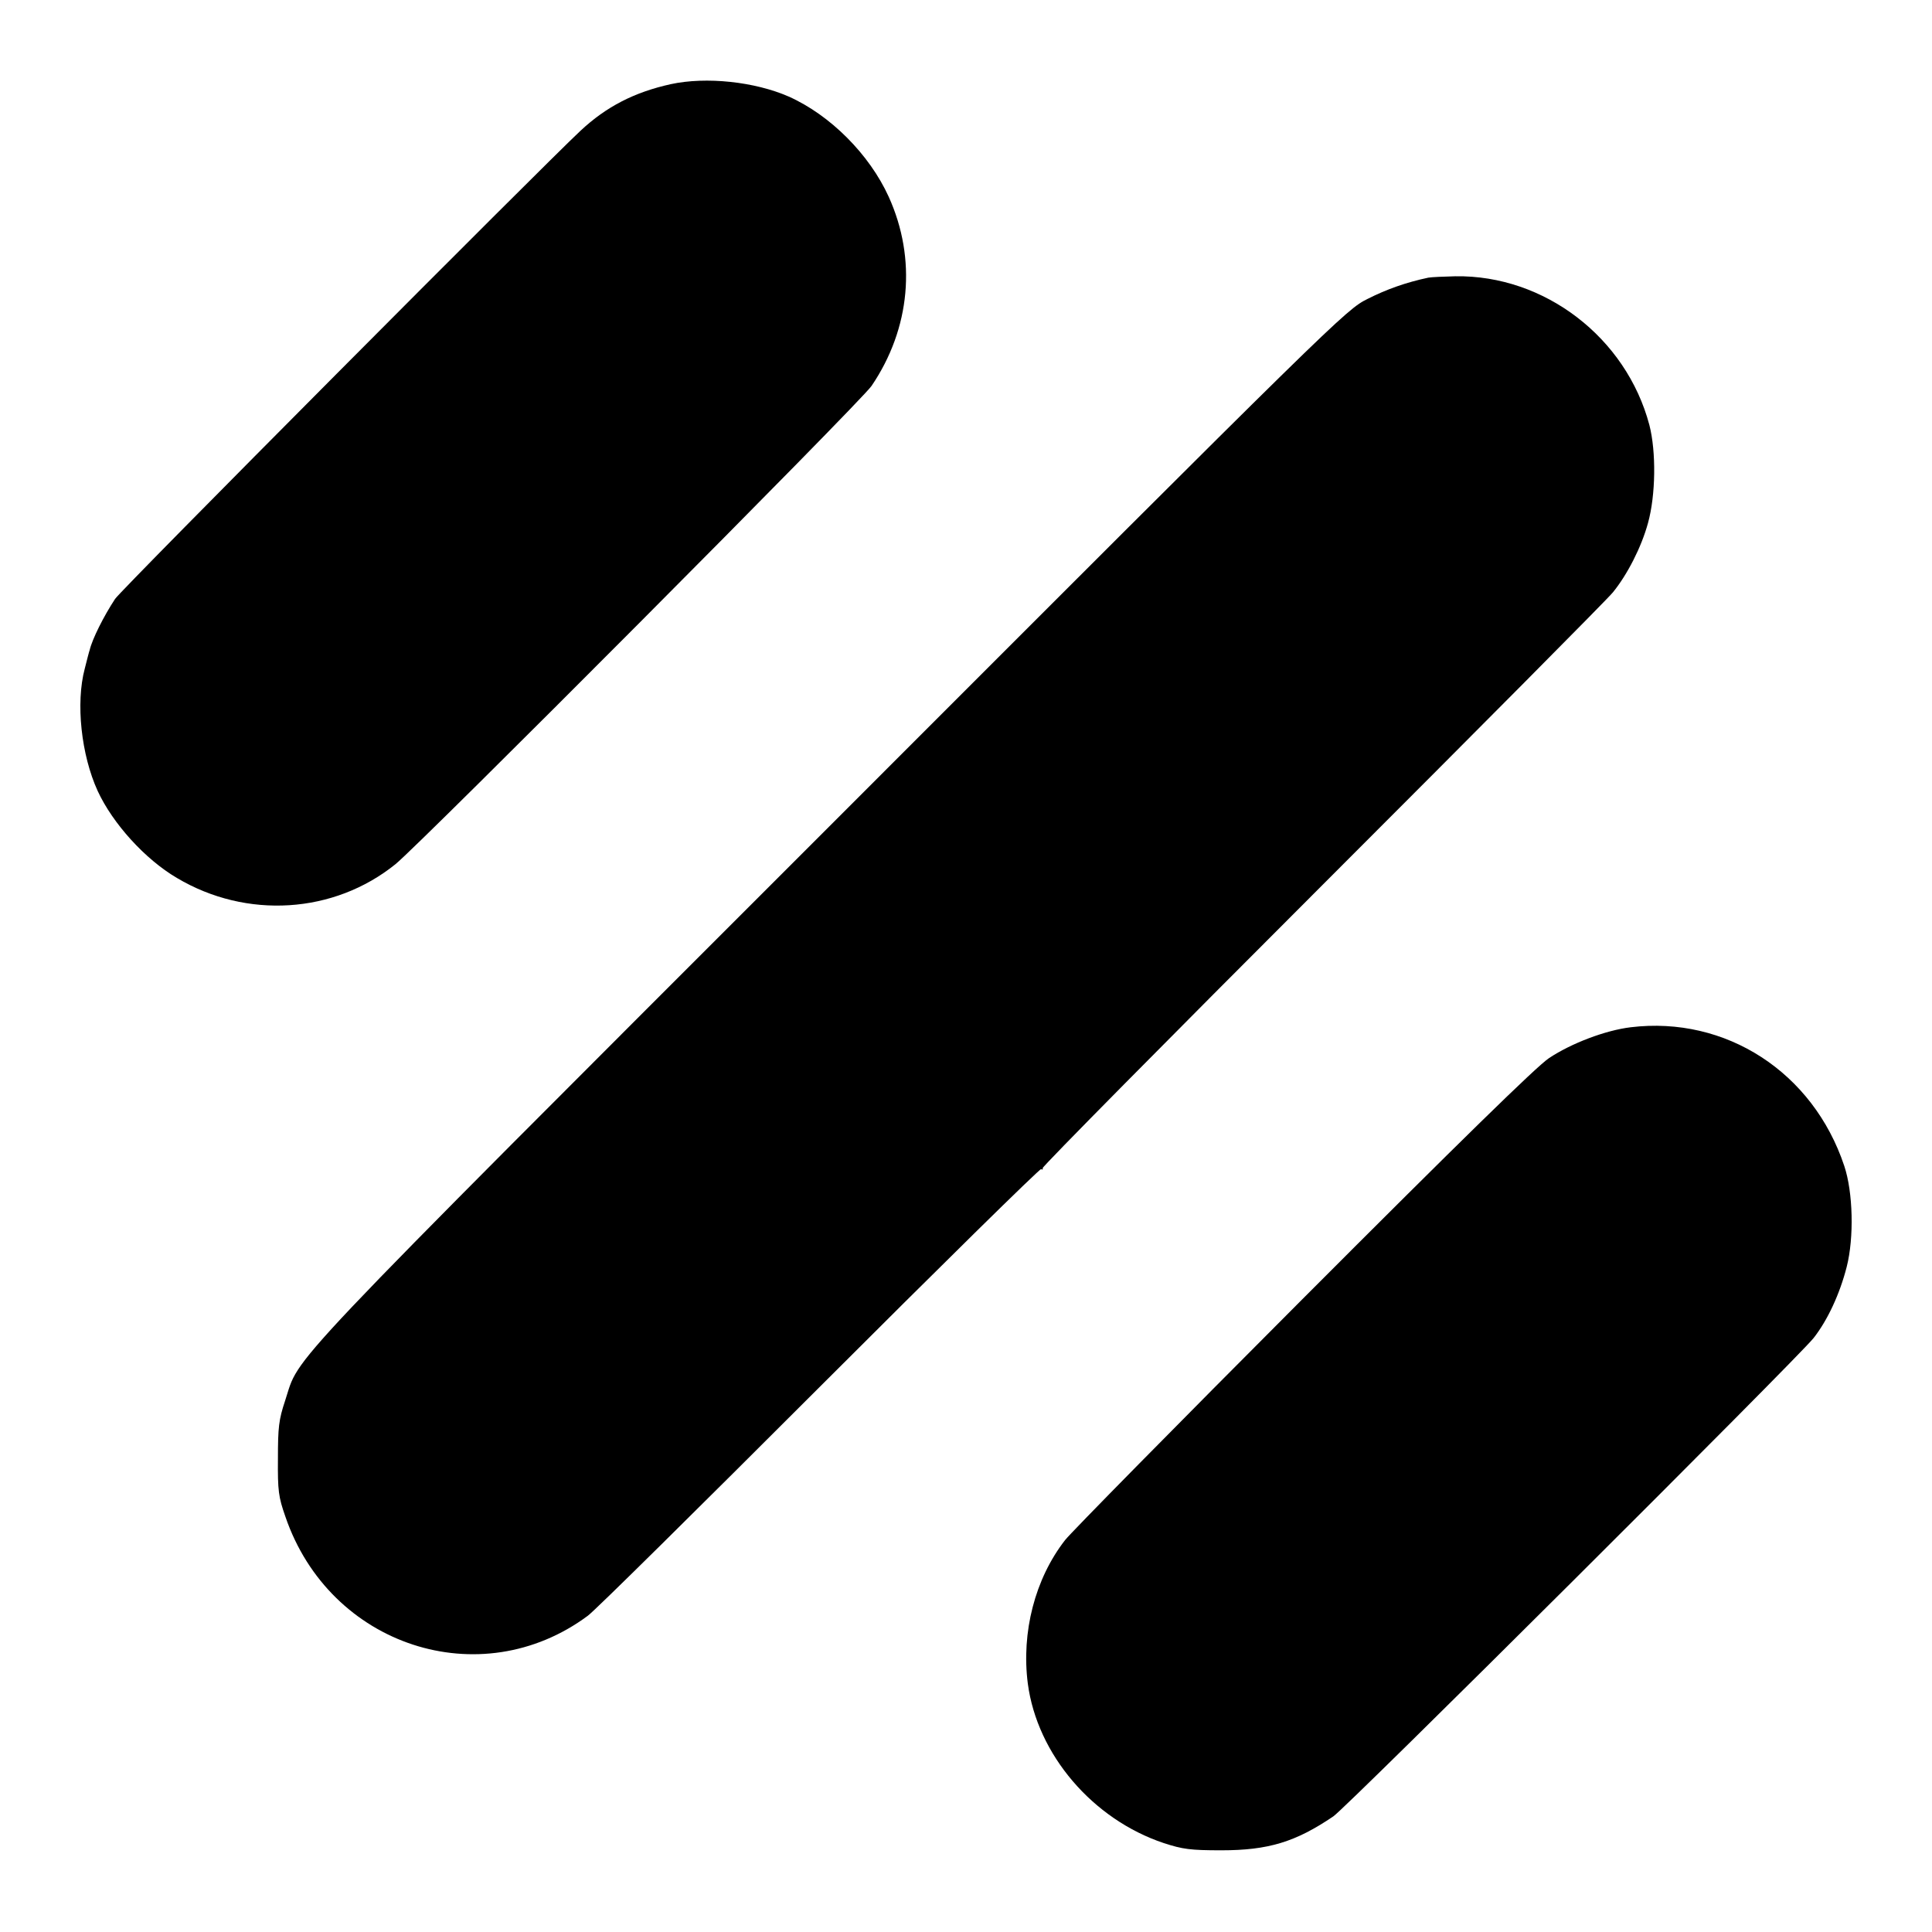
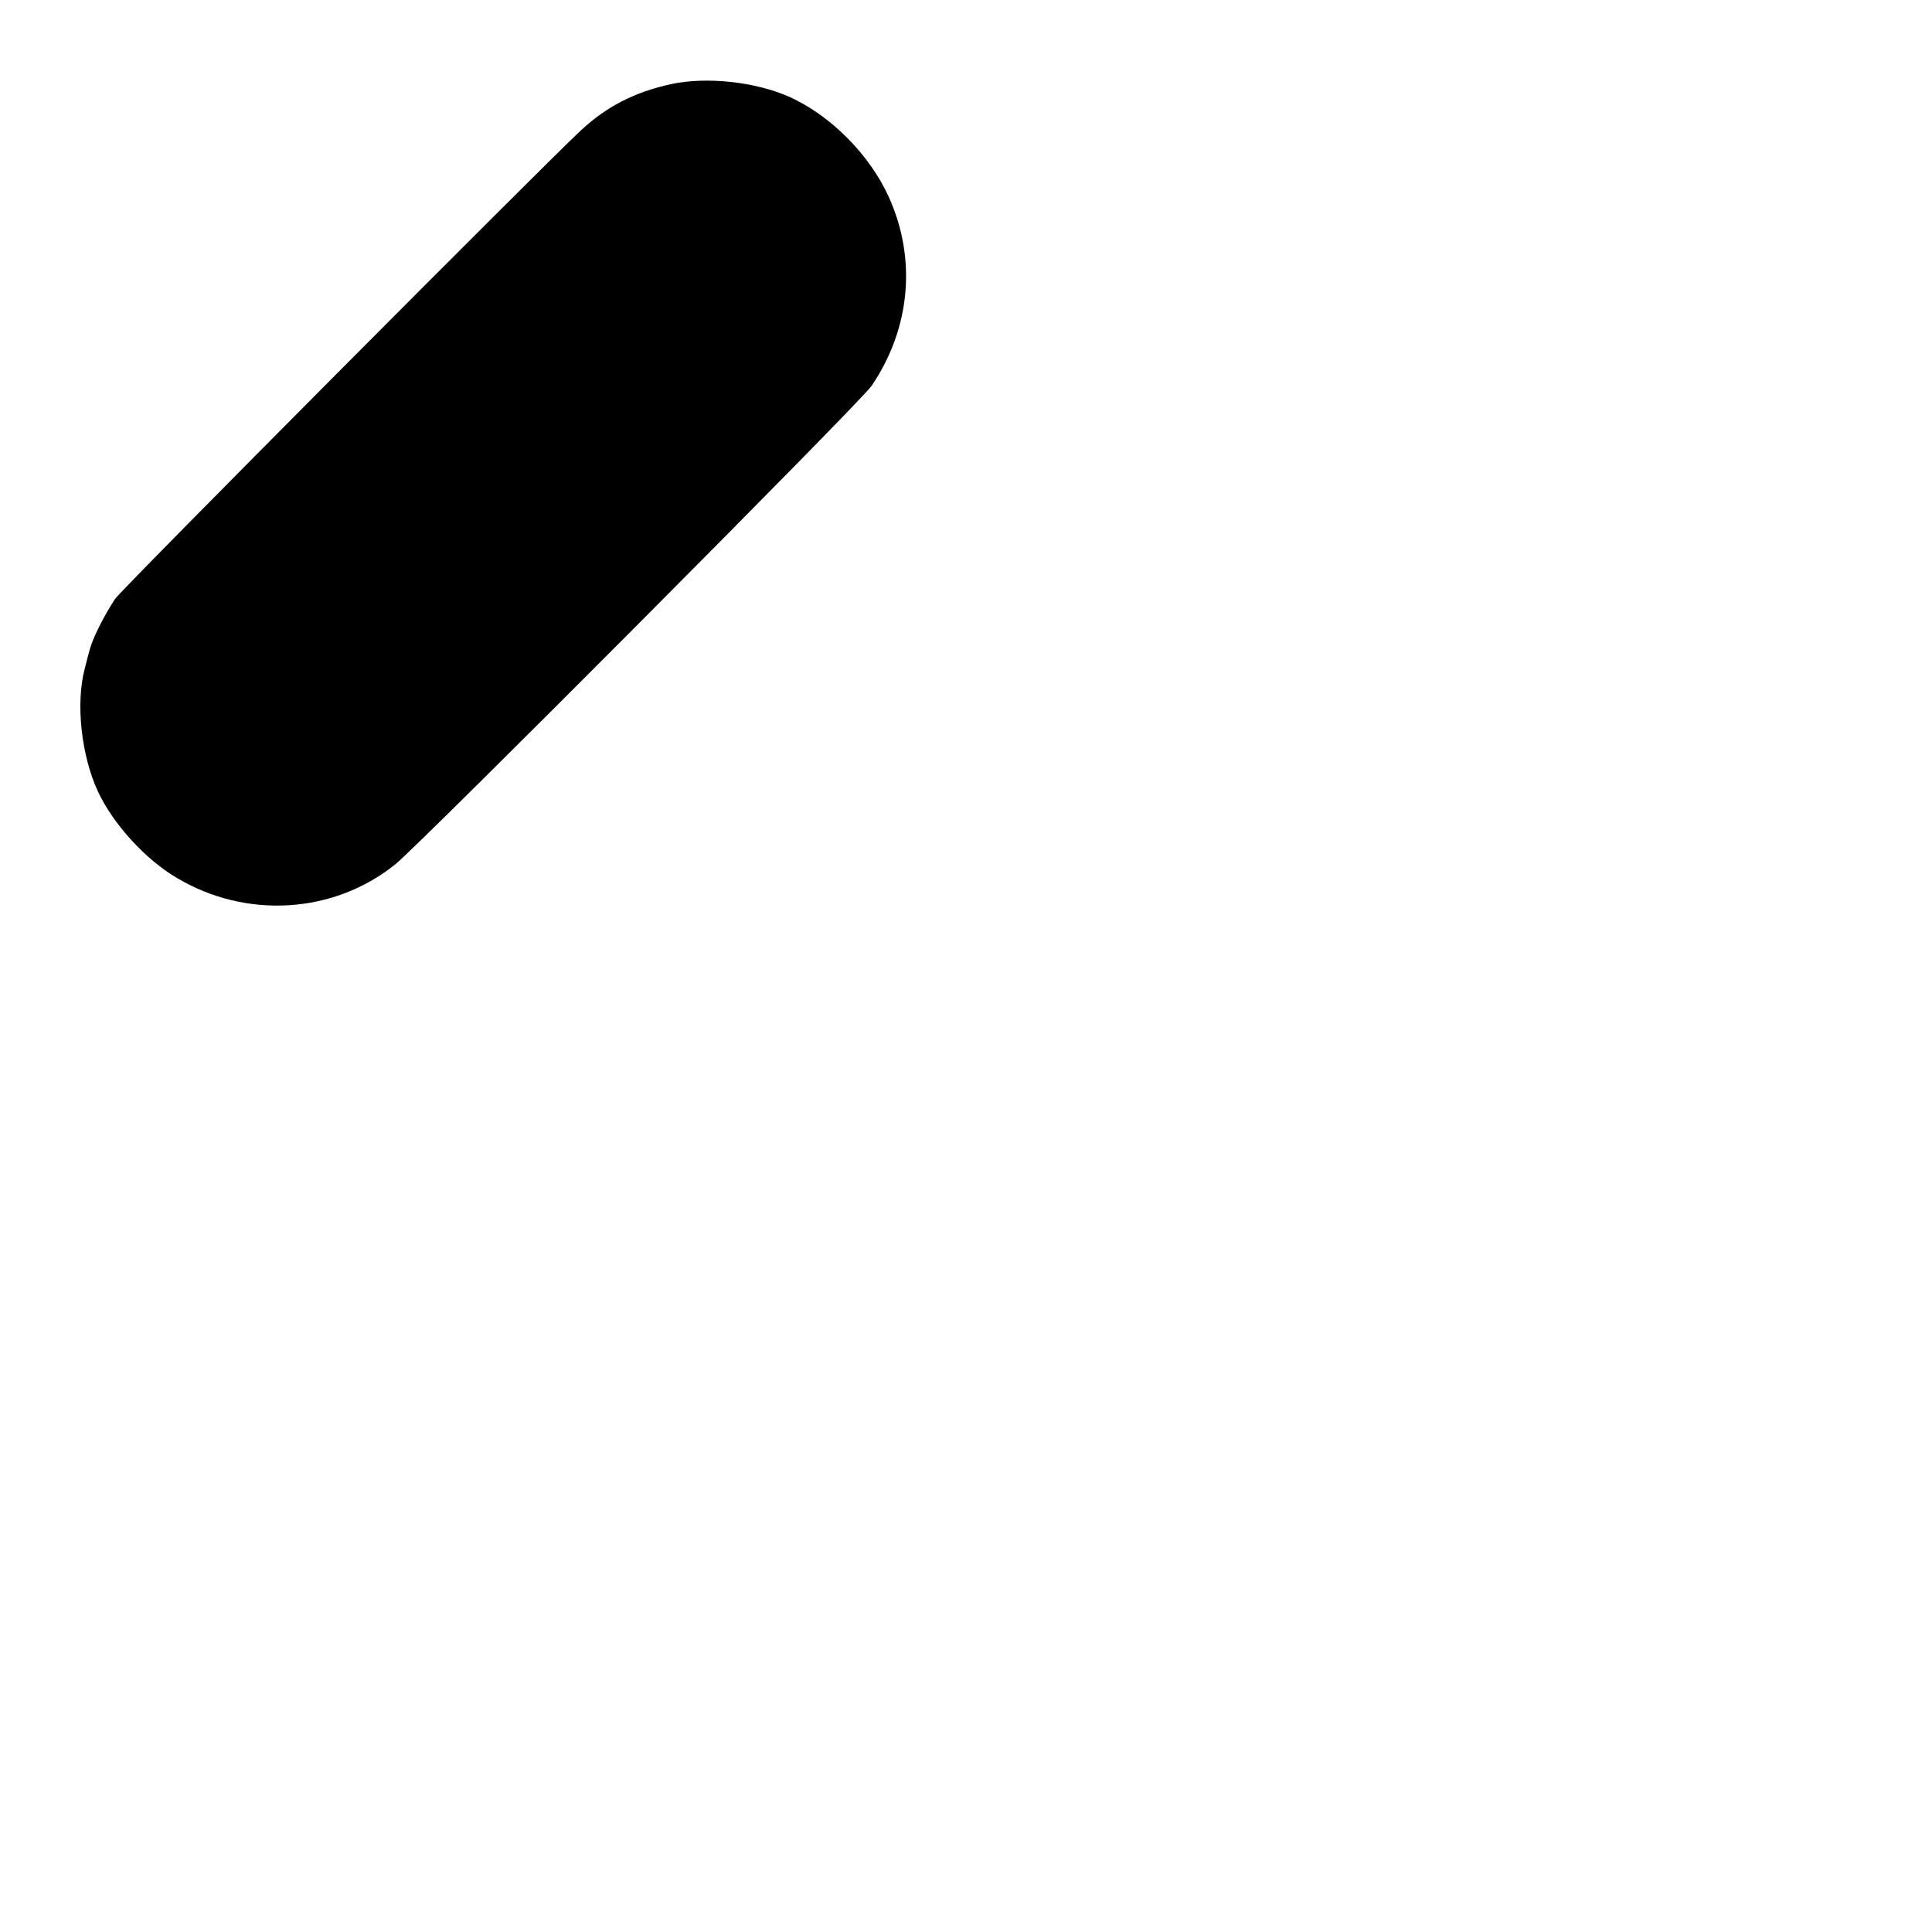
<svg xmlns="http://www.w3.org/2000/svg" version="1.0" width="700pt" height="700pt" viewBox="0 0 700 700" preserveAspectRatio="xMidYMid meet">
  <g transform="translate(0,700) scale(0.1,-0.1)" fill="#000000" stroke="none">
    <path d="M2430 6695 c-131 -29 -233 -81 -327 -169 -137 -128 -1666 -1664 -1686 -1696 -41 -62 -83 -146 -92 -185 -2 -5 -10 -36 -18 -68 -33 -124 -13 -312 47 -443 54 -117 171 -247 287 -315 252 -150 569 -130 792 50 90 73 1688 1677 1725 1733 141 208 164 460 62 685 -70 154 -212 296 -362 363 -123 54 -299 73 -428 45z" />
-     <path d="M5175 5994 c-80 -17 -151 -42 -220 -77 -79 -39 -108 -68 -1950 -1911 -2031 -2031 -1915 -1909 -1972 -2081 -23 -69 -26 -97 -26 -210 -1 -116 2 -139 27 -210 160 -469 707 -648 1096 -359 25 18 402 391 839 828 437 437 799 793 803 790 5 -3 7 -1 6 4 -2 5 455 467 1015 1027 560 560 1033 1036 1051 1059 52 64 103 163 127 251 28 101 30 258 5 355 -84 317 -380 544 -703 539 -43 -1 -87 -3 -98 -5z" />
-     <path d="M5908 3278 c-91 -11 -215 -58 -296 -112 -46 -31 -322 -301 -893 -873 -454 -455 -841 -848 -860 -873 -109 -140 -159 -334 -135 -520 34 -257 235 -492 493 -578 68 -22 95 -26 208 -26 170 0 269 30 406 123 49 33 1681 1659 1740 1733 51 65 95 160 120 258 27 106 23 271 -9 366 -113 339 -429 544 -774 502z" />
  </g>
</svg>